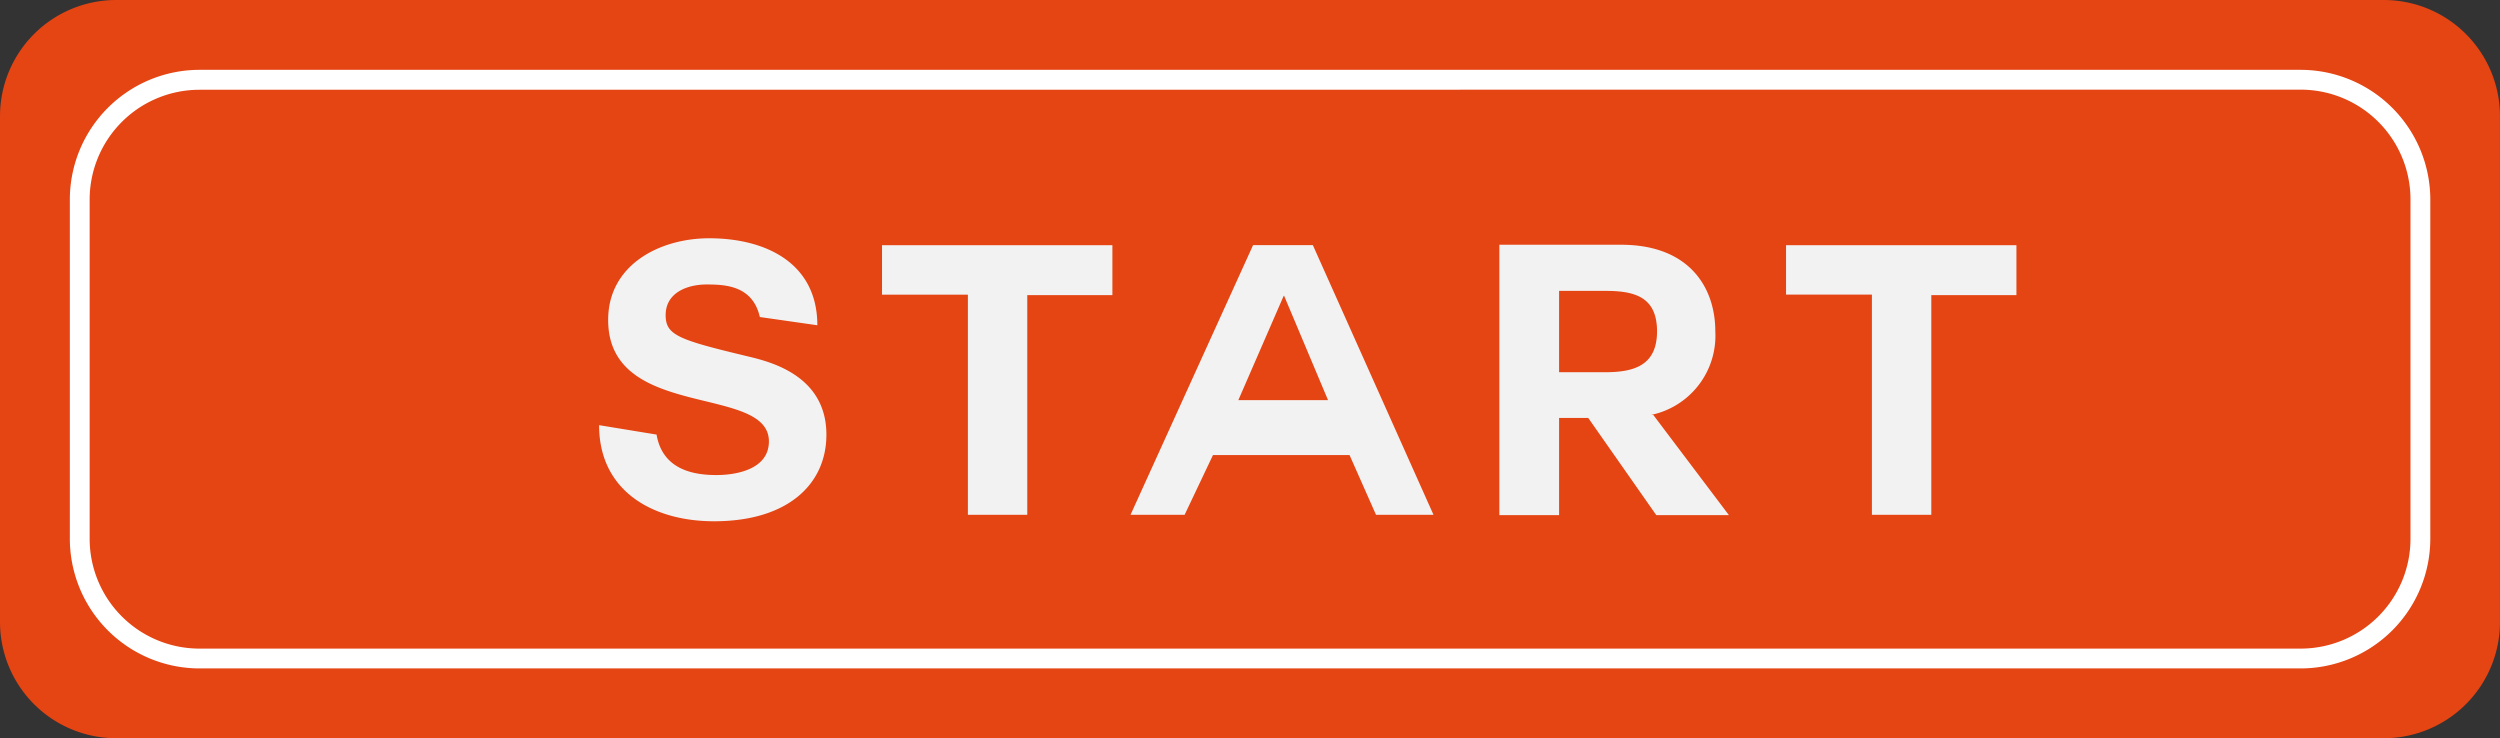
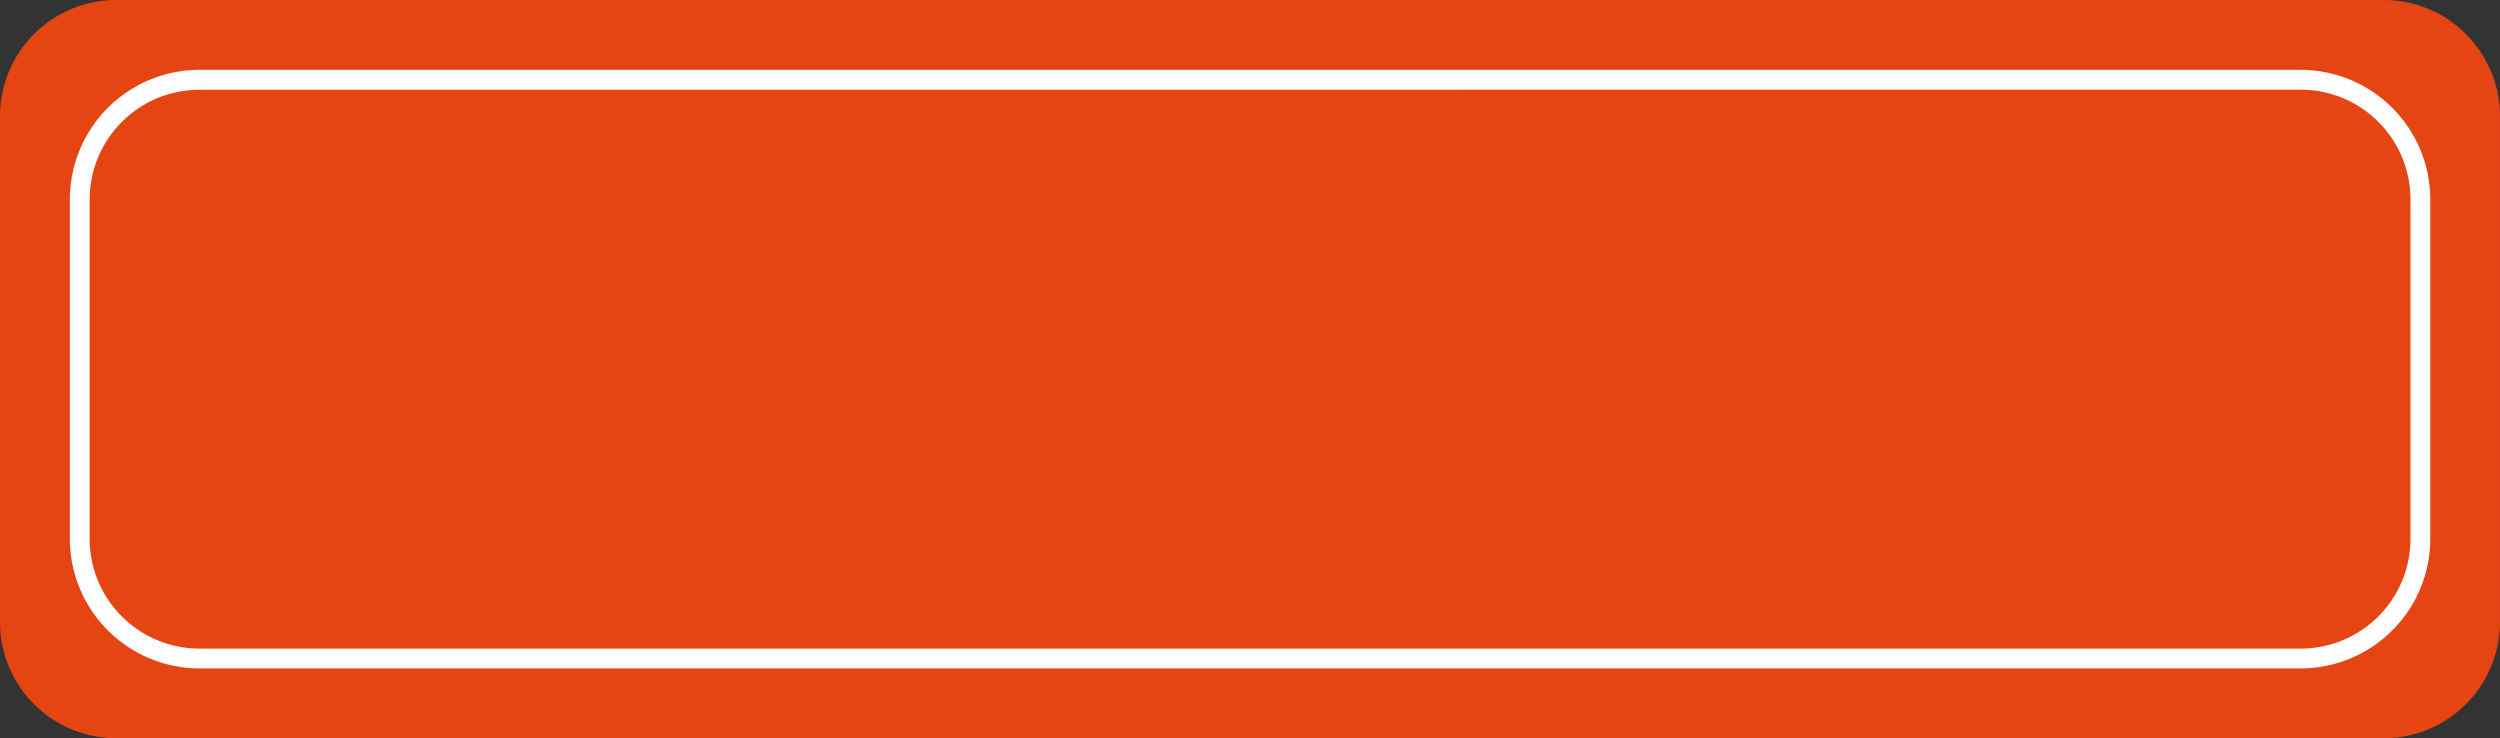
<svg xmlns="http://www.w3.org/2000/svg" width="91.042" height="26.884" viewBox="0 0 91.042 26.884">
  <rect x="0" y="0" width="91.042" height="26.884" fill="#333333" stroke="none" />
  <g id="strat_badge" transform="translate(-2445.061 -448.399)">
    <path id="パス_118597" data-name="パス 118597" d="M4.233,0H86.808a4.233,4.233,0,0,1,4.233,4.233V22.651a4.233,4.233,0,0,1-4.233,4.233H4.233A4.233,4.233,0,0,1,0,22.651V4.233A4.233,4.233,0,0,1,4.233,0" transform="translate(2445.061 448.399)" fill="#e54413" />
    <path id="パス_118598" data-name="パス 118598" d="M85.3,25.86H8.783a4.728,4.728,0,0,1-4.722-4.722V8.783A4.727,4.727,0,0,1,8.783,4.061H85.3a4.728,4.728,0,0,1,4.722,4.722V21.138A4.728,4.728,0,0,1,85.3,25.86M8.783,4.787a4,4,0,0,0-4,4V21.138a4,4,0,0,0,4,4H85.3a4,4,0,0,0,4-4V8.783a4,4,0,0,0-4-4Z" transform="translate(2443.543 446.881)" fill="#fff" />
-     <path id="パス_118599" data-name="パス 118599" d="M.528-9.277c0,2.424,1.984,3.5,4.187,3.5,2.686,0,4.091-1.35,4.091-3.154,0-2.231-2.19-2.686-2.92-2.865-2.466-.592-2.934-.758-2.934-1.488,0-.826.8-1.116,1.488-1.116s1.681.041,1.942,1.185l2.094.3c0-2.273-1.887-3.168-3.94-3.168-1.777,0-3.678.95-3.678,2.975,0,3.678,5.854,2.328,5.854,4.422,0,1.006-1.157,1.226-1.915,1.226-.8,0-1.956-.179-2.176-1.474Zm13.43,3.265h2.163v-8h3.1v-1.818H10.831v1.8h3.127Zm7.893,0,1.033-2.176h4.973l.964,2.176h2.094l-4.394-9.821H24.344L19.881-6.013Zm3.623-7.976,1.6,3.8H23.807l1.653-3.8ZM38.835-9.649a2.946,2.946,0,0,0,2.342-3.044c0-1.6-.95-3.154-3.43-3.154H33.312V-6h2.176v-3.54h1.061L39.028-6h2.645l-2.755-3.65Zm-1.667-4.518c1.033,0,1.887.193,1.887,1.474,0,1.253-.854,1.488-1.887,1.488H35.488v-2.962ZM46.88-6.013h2.163v-8h3.1v-1.818H43.753v1.8H46.88Z" transform="translate(2466.35 473.159)" fill="#f2f2f2" />
  </g>
</svg>